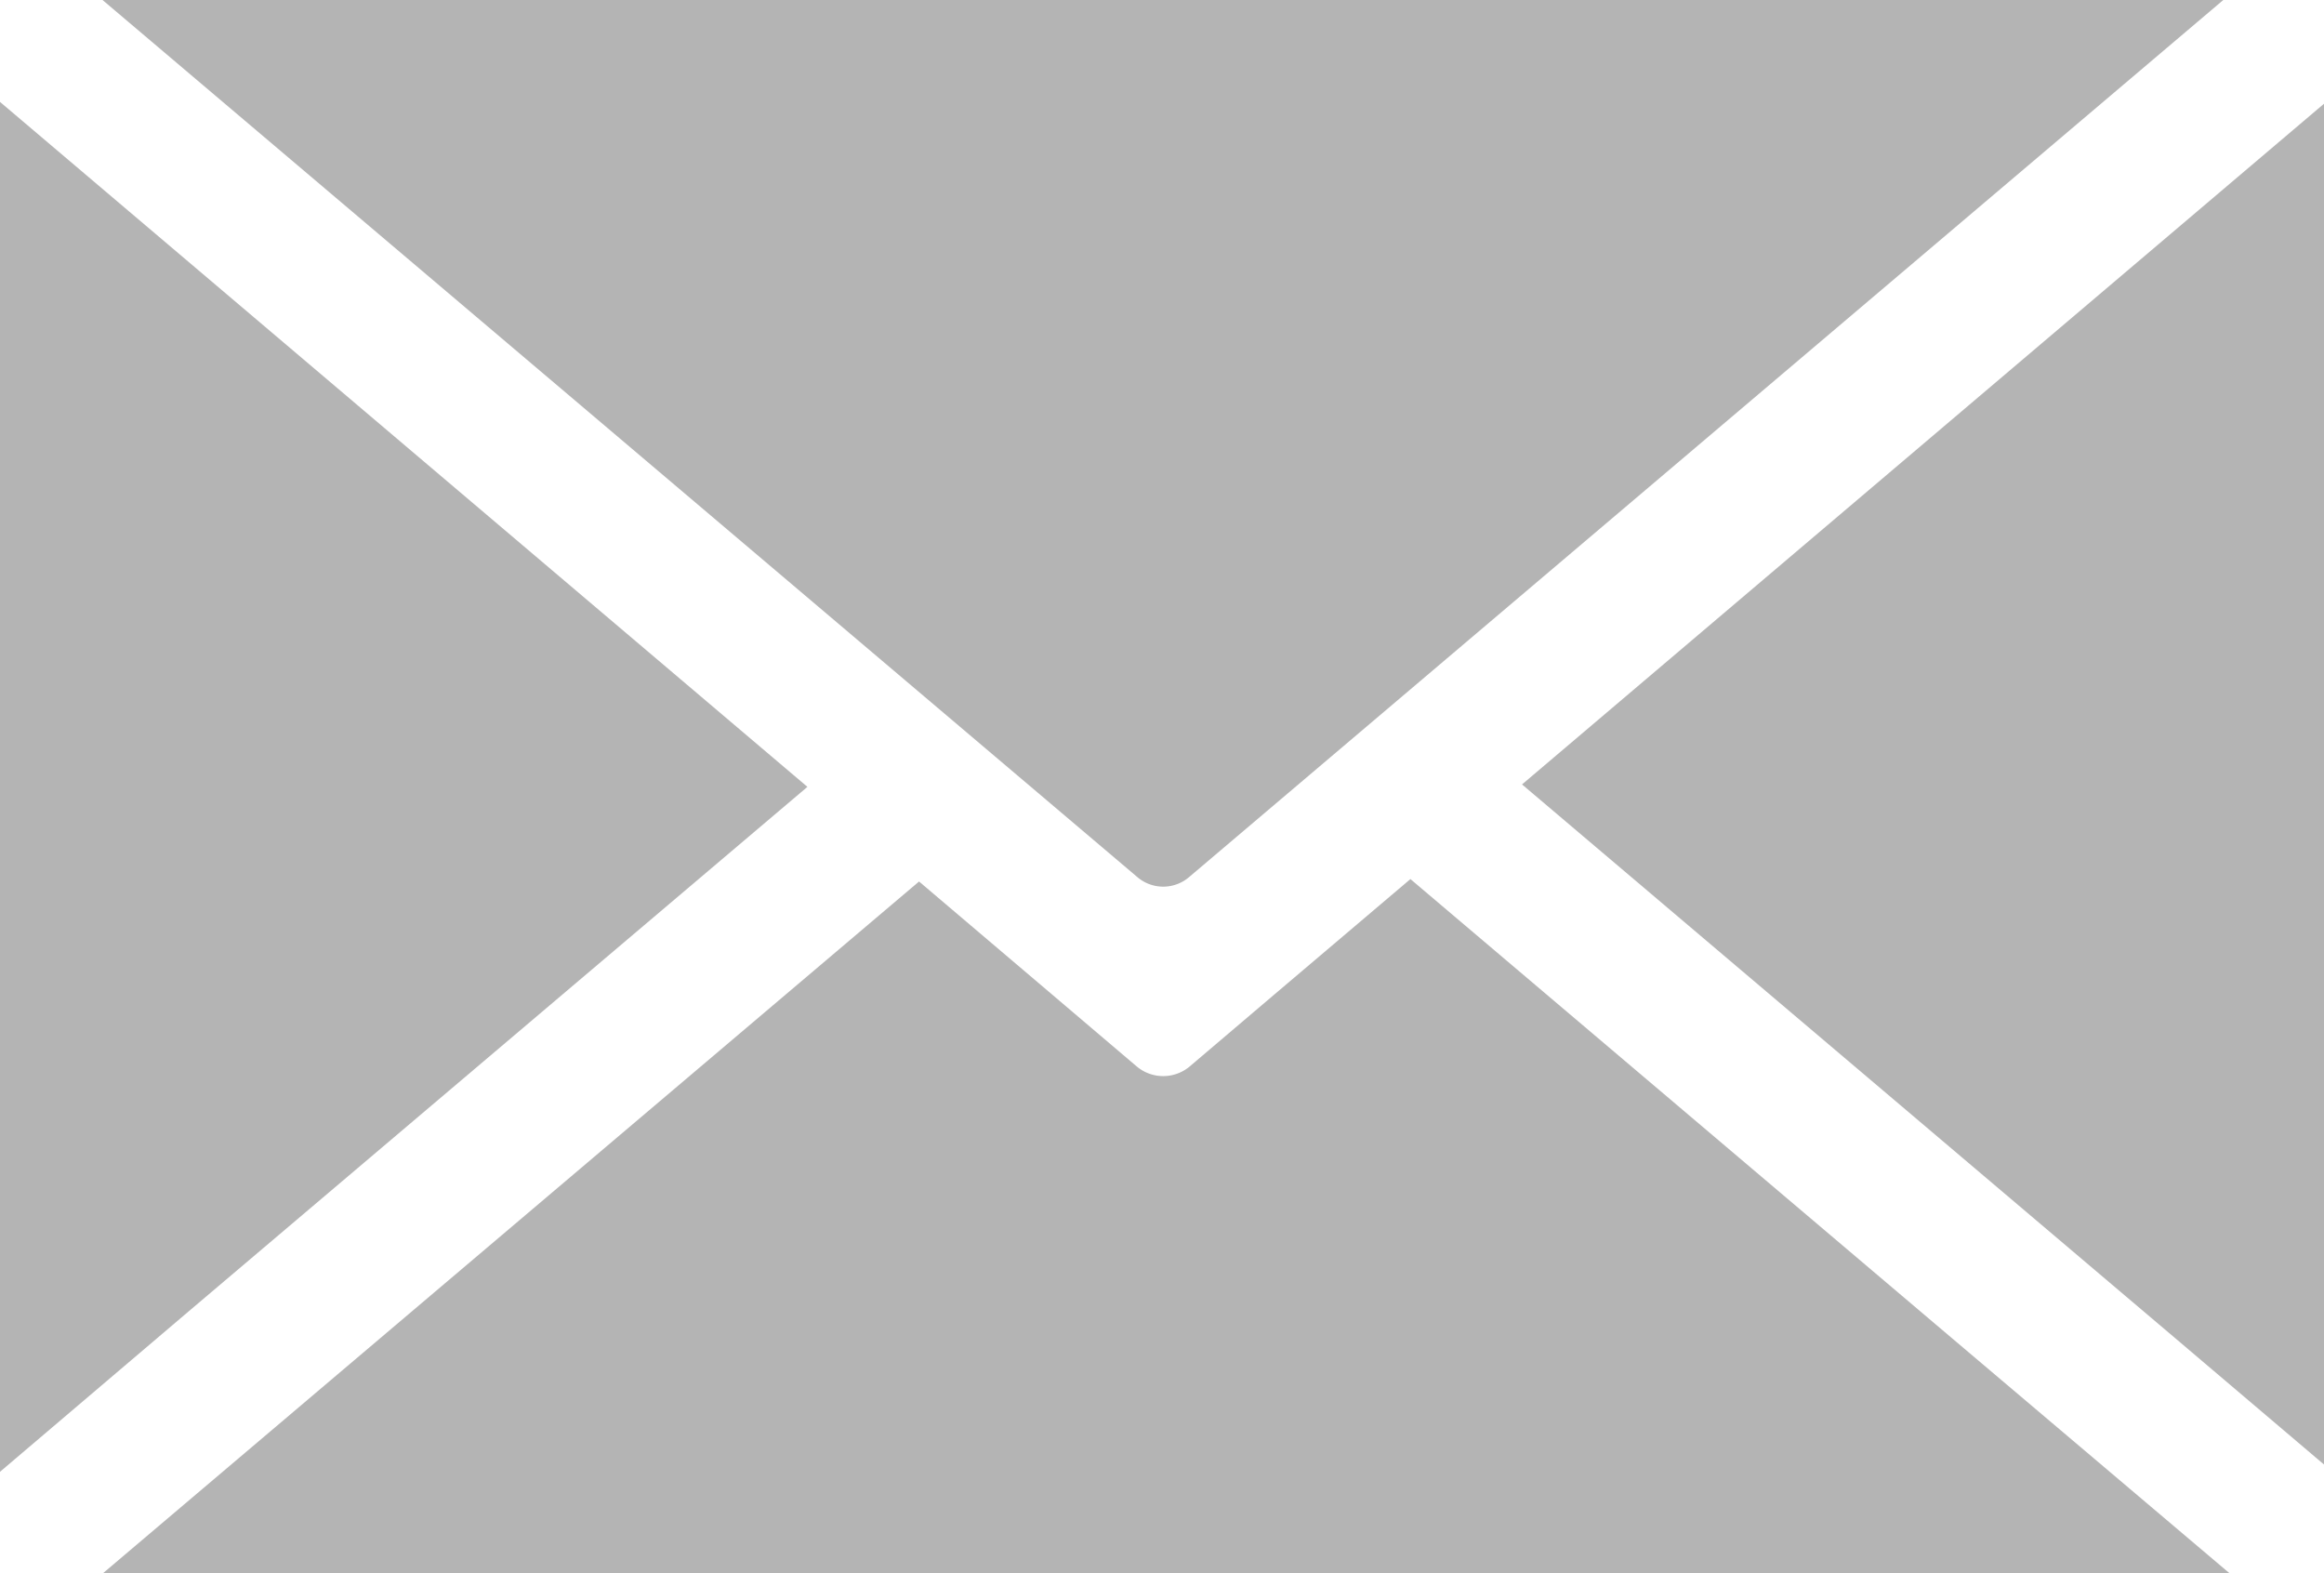
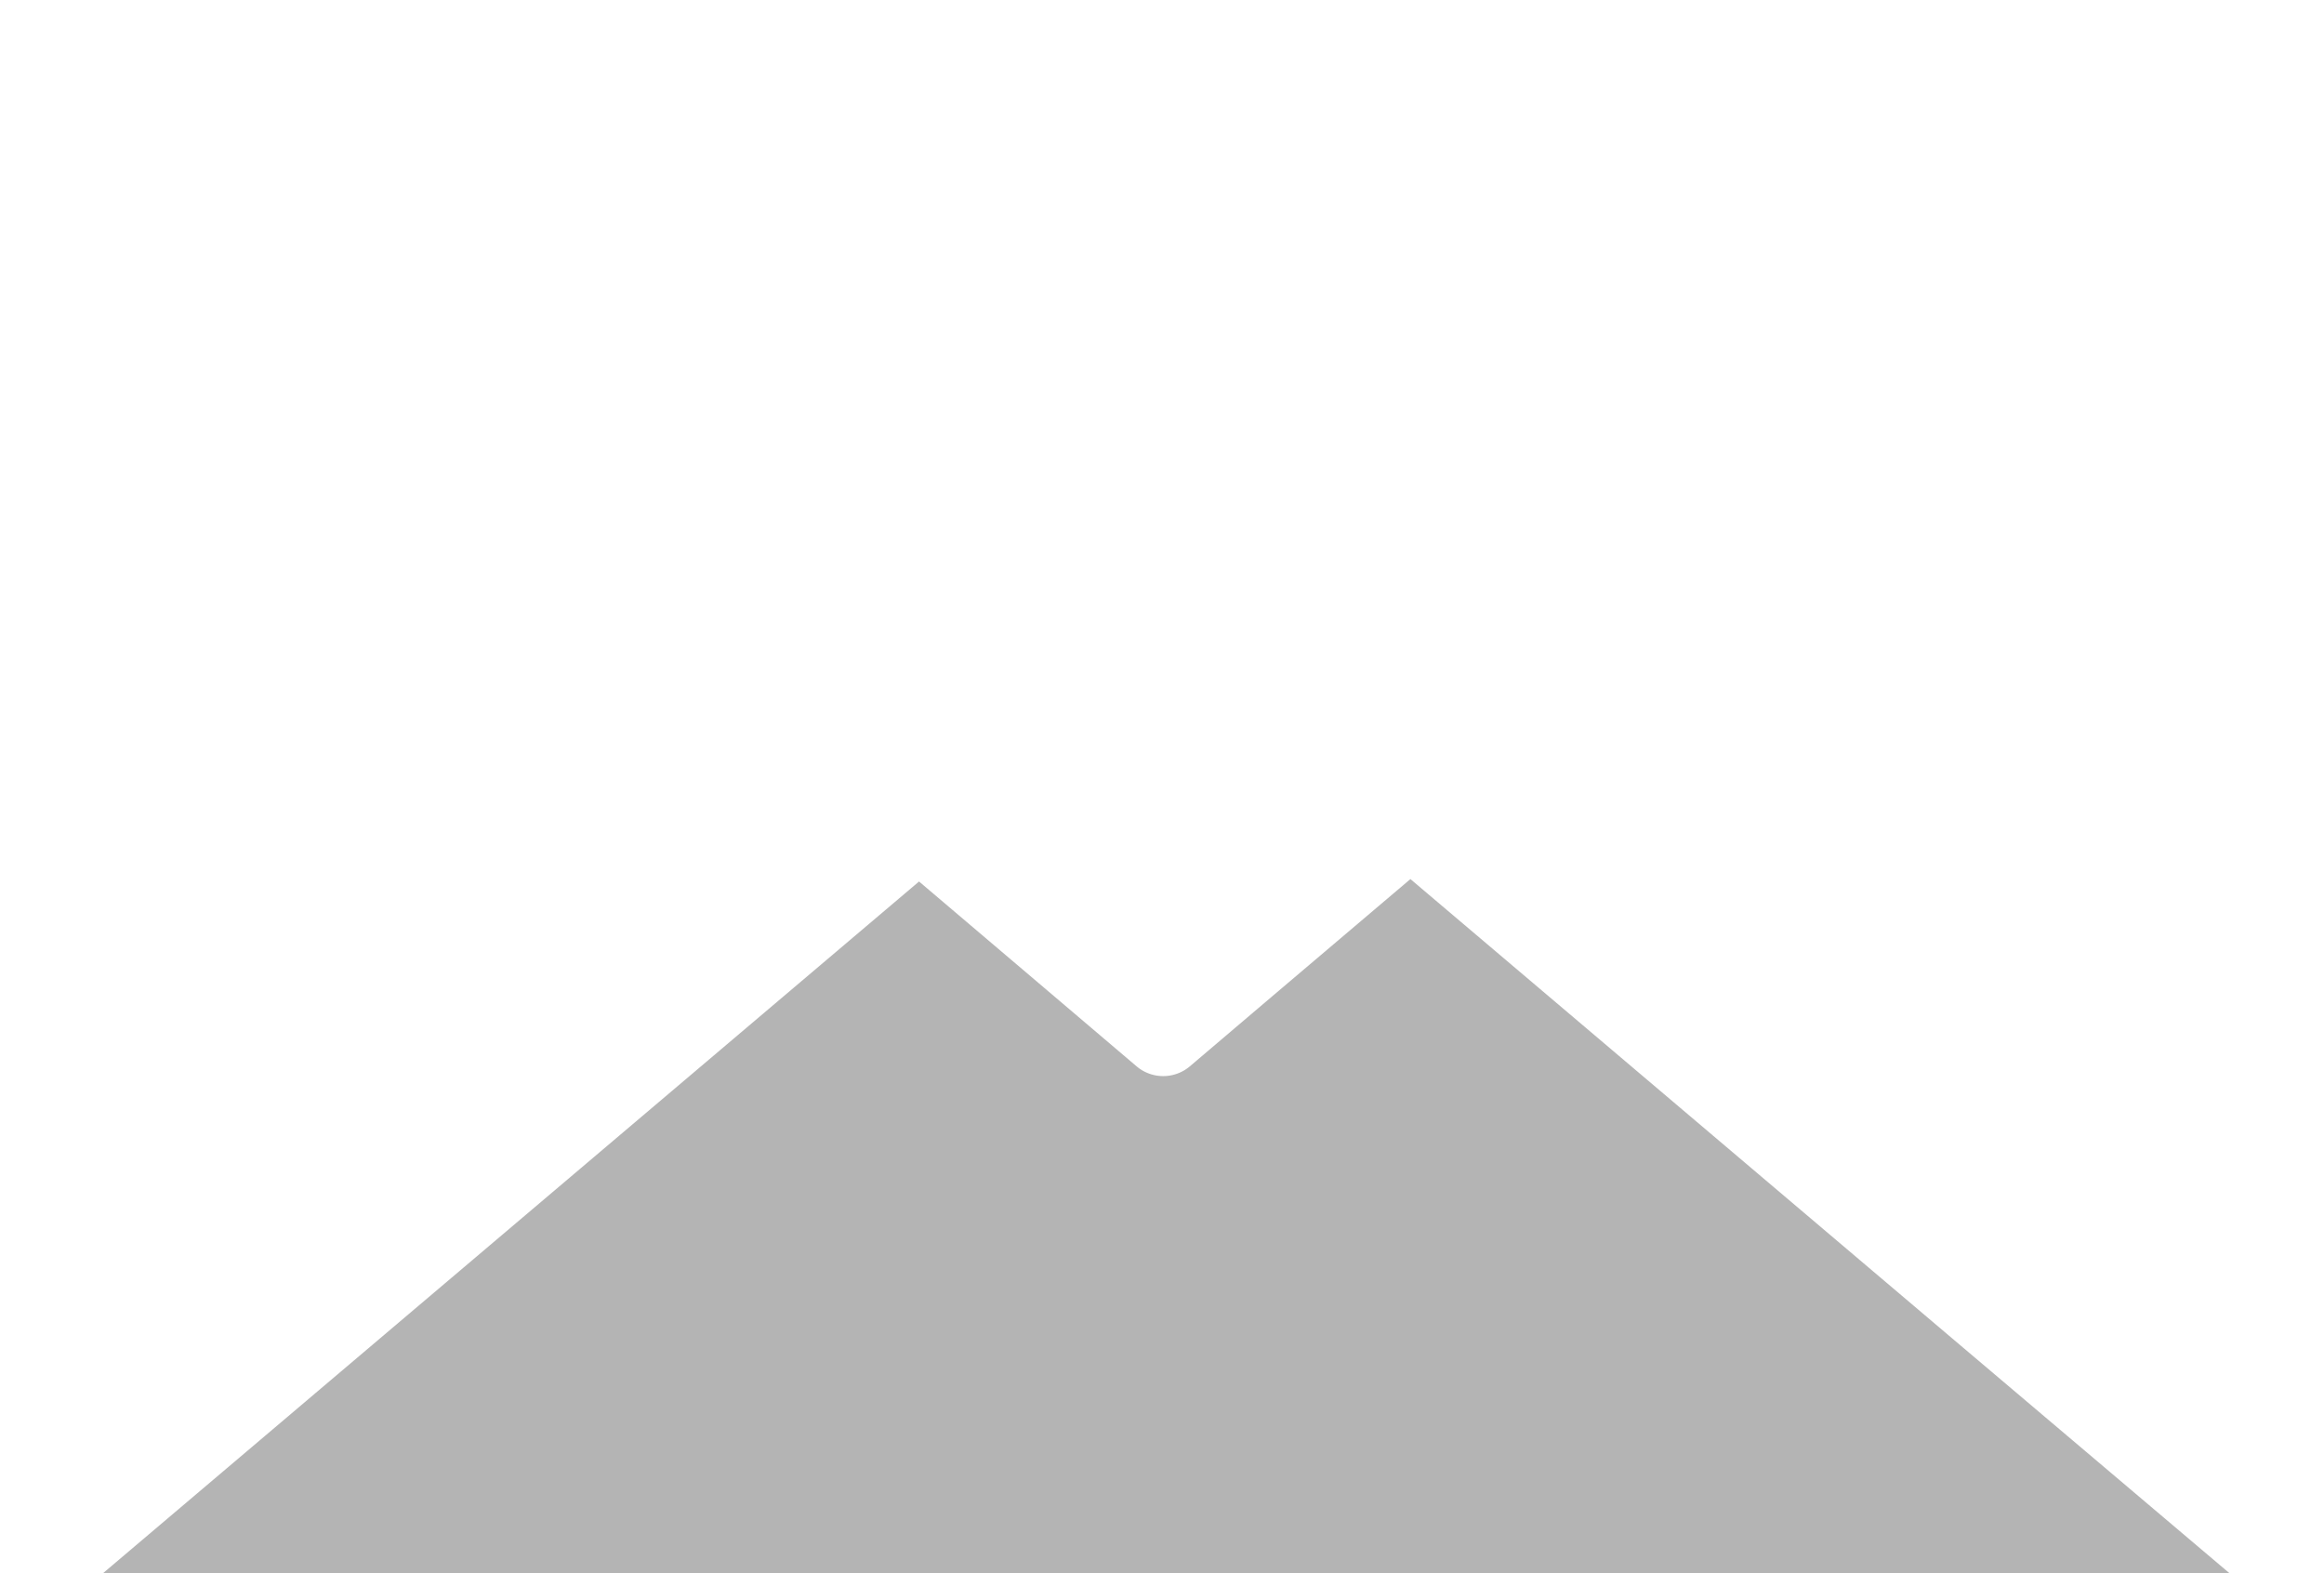
<svg xmlns="http://www.w3.org/2000/svg" id="_ÎÓÈ_1" data-name="—ÎÓÈ_1" viewBox="0 0 383.1 259.3">
  <defs>
    <style>.cls-1{fill:#b4b4b4;}</style>
  </defs>
  <title>Artboard 1</title>
-   <path class="cls-1" d="M187.4,144.5,16.9,0H366.5L196.1,144.5A6.56,6.56,0,0,1,187.4,144.5Z" />
-   <polygon class="cls-1" points="31.4 215.9 0 242.6 0 16.8 133.1 129.7 31.4 215.9" />
  <path class="cls-1" d="M321.8,220.6l45.7,38.7H17l51.2-43.4,83.3-70.6,21.9,18.6,14,11.9a6.79,6.79,0,0,0,8.7,0l14-11.9,22.4-19Z" />
-   <polygon class="cls-1" points="383.1 17.1 383.1 241.4 358.6 220.6 250.9 129.3 383.1 17.1" />
</svg>